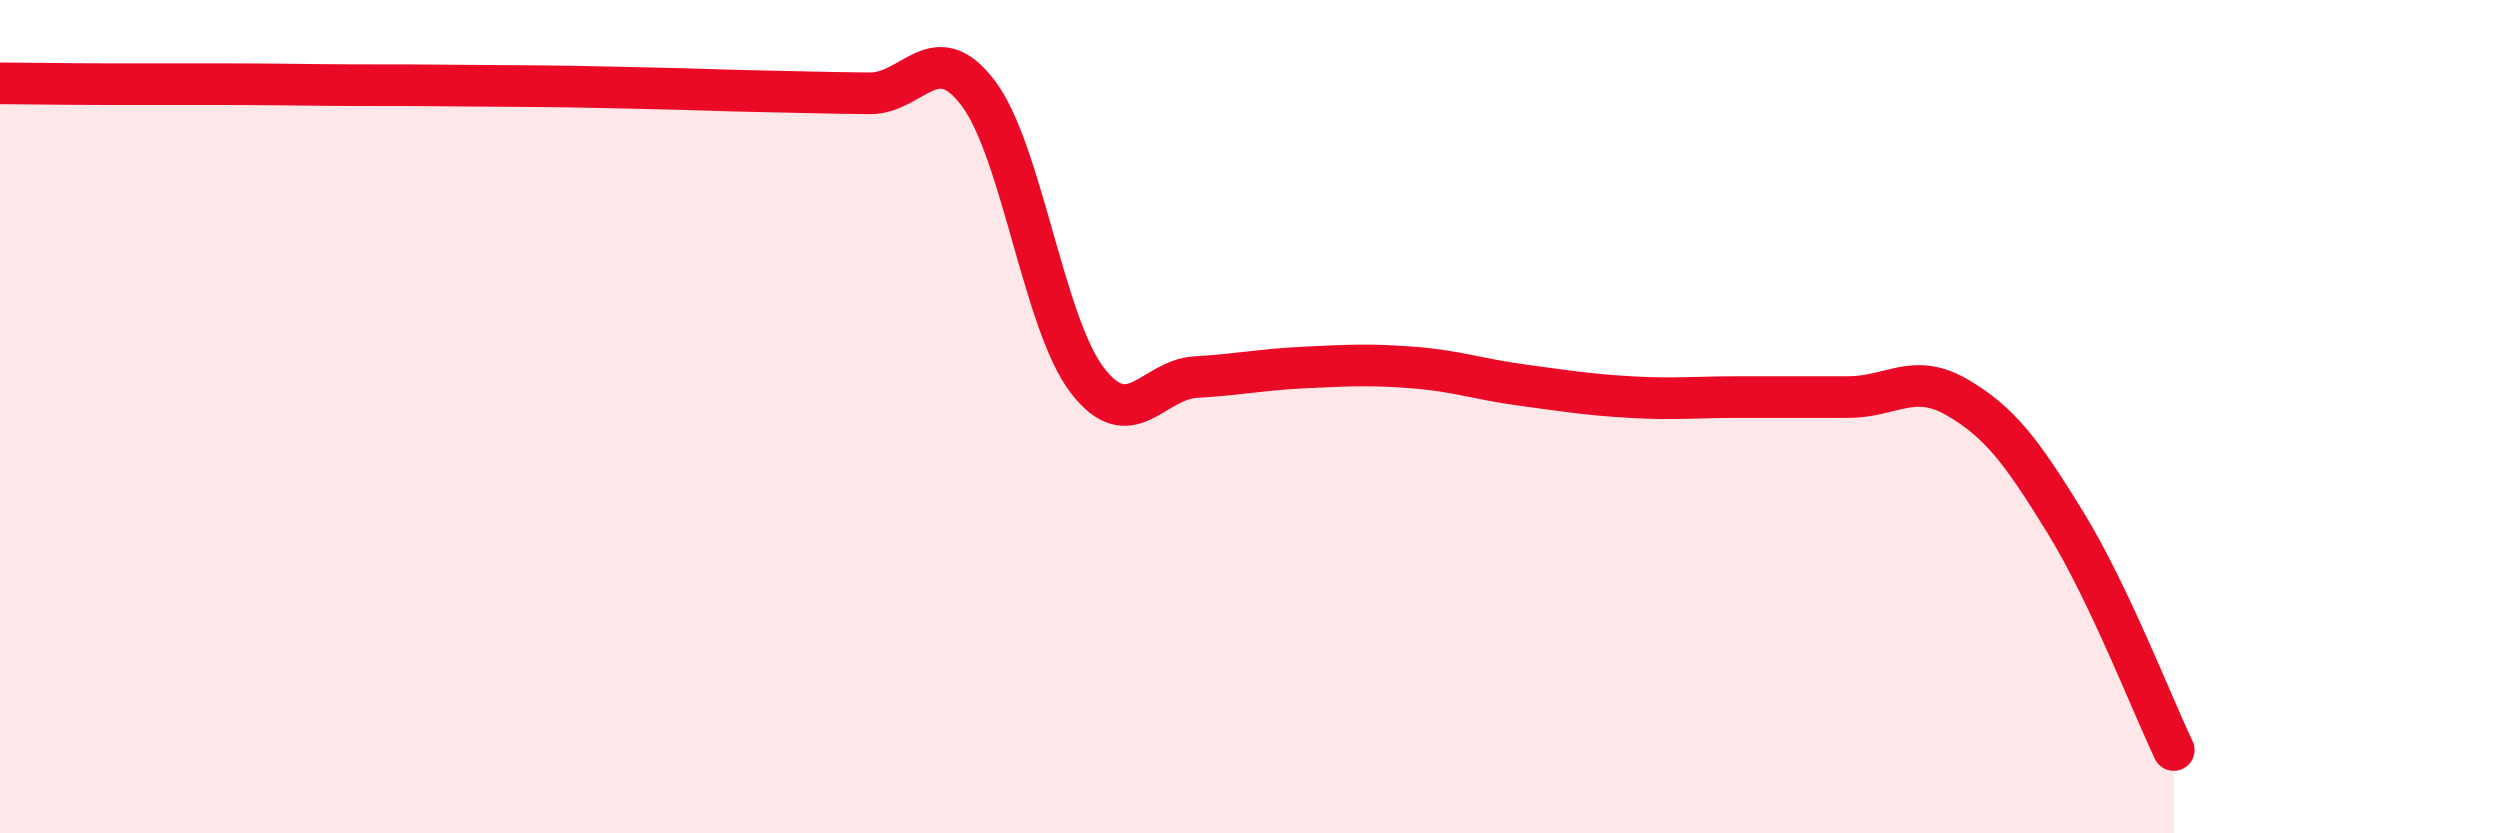
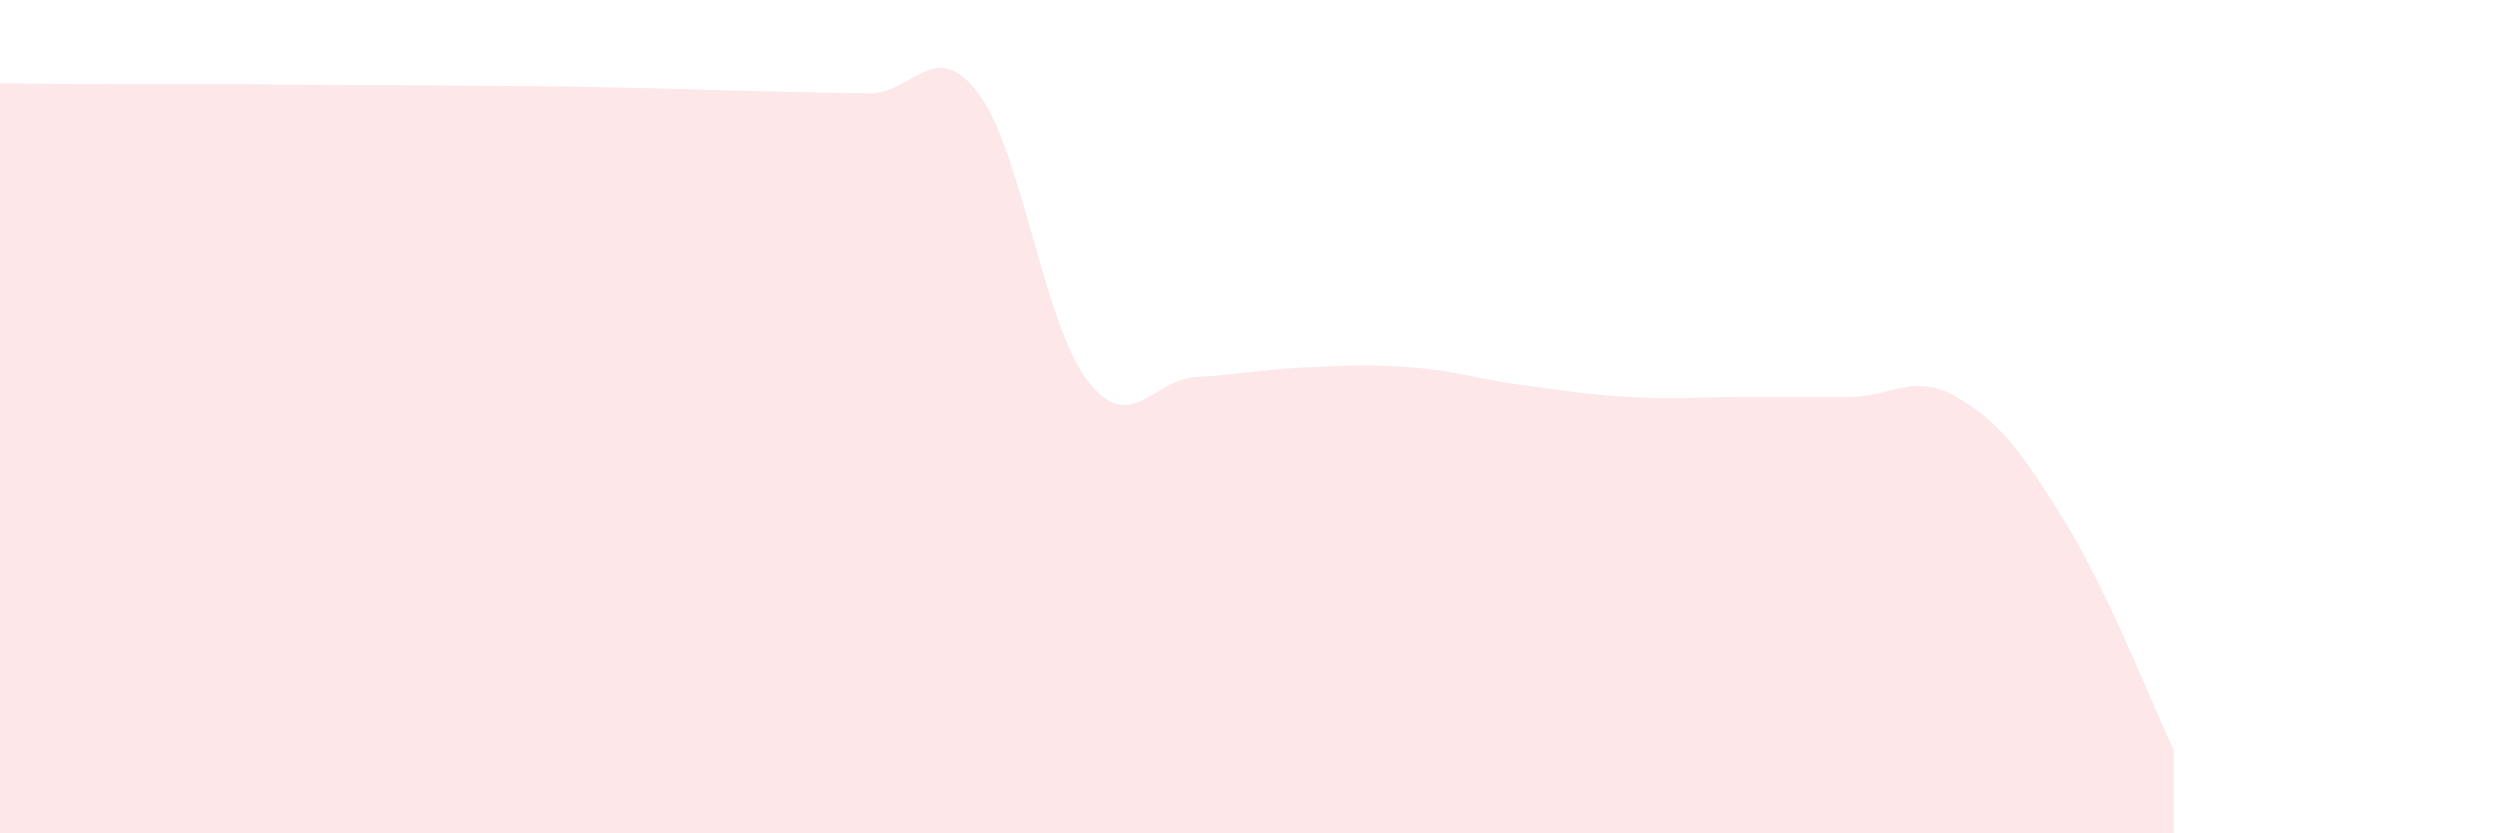
<svg xmlns="http://www.w3.org/2000/svg" width="60" height="20" viewBox="0 0 60 20">
  <path d="M 0,2 C 0.52,2 1.57,2.02 2.61,2.02 C 3.65,2.02 4.18,2.02 5.22,2.02 C 6.26,2.02 6.79,2.03 7.83,2.04 C 8.87,2.05 9.39,2.04 10.43,2.05 C 11.47,2.06 12,2.06 13.04,2.07 C 14.08,2.08 14.61,2.1 15.65,2.12 C 16.69,2.14 17.22,2.17 18.26,2.19 C 19.3,2.21 19.83,2.23 20.87,2.24 C 21.91,2.25 22.44,0.86 23.48,2.24 C 24.52,3.62 25.05,7.76 26.09,9.12 C 27.13,10.48 27.66,9.11 28.7,9.05 C 29.74,8.99 30.26,8.87 31.3,8.82 C 32.34,8.77 32.87,8.74 33.91,8.82 C 34.95,8.9 35.48,9.1 36.52,9.24 C 37.56,9.38 38.09,9.47 39.13,9.53 C 40.17,9.59 40.7,9.53 41.74,9.53 C 42.78,9.53 43.31,9.53 44.35,9.53 C 45.39,9.53 45.92,8.93 46.96,9.53 C 48,10.13 48.53,10.85 49.57,12.54 C 50.61,14.23 51.65,16.91 52.17,18L52.17 20L0 20Z" fill="#EB0A25" opacity="0.1" stroke-linecap="round" stroke-linejoin="round" />
-   <path d="M 0,2 C 0.52,2 1.57,2.02 2.61,2.02 C 3.65,2.02 4.18,2.02 5.22,2.02 C 6.26,2.02 6.79,2.03 7.83,2.04 C 8.87,2.05 9.39,2.04 10.43,2.05 C 11.47,2.06 12,2.06 13.04,2.07 C 14.08,2.08 14.61,2.1 15.65,2.12 C 16.69,2.14 17.22,2.17 18.26,2.19 C 19.3,2.21 19.83,2.23 20.87,2.24 C 21.91,2.25 22.44,0.86 23.48,2.24 C 24.52,3.62 25.05,7.76 26.09,9.12 C 27.13,10.48 27.66,9.11 28.7,9.05 C 29.74,8.99 30.26,8.87 31.3,8.82 C 32.34,8.77 32.87,8.74 33.91,8.82 C 34.95,8.9 35.48,9.1 36.52,9.24 C 37.56,9.38 38.09,9.47 39.13,9.53 C 40.17,9.59 40.7,9.53 41.74,9.53 C 42.78,9.53 43.31,9.53 44.35,9.53 C 45.39,9.53 45.92,8.93 46.96,9.53 C 48,10.13 48.53,10.85 49.57,12.54 C 50.61,14.23 51.65,16.91 52.17,18" stroke="#EB0A25" stroke-width="1" fill="none" stroke-linecap="round" stroke-linejoin="round" />
</svg>